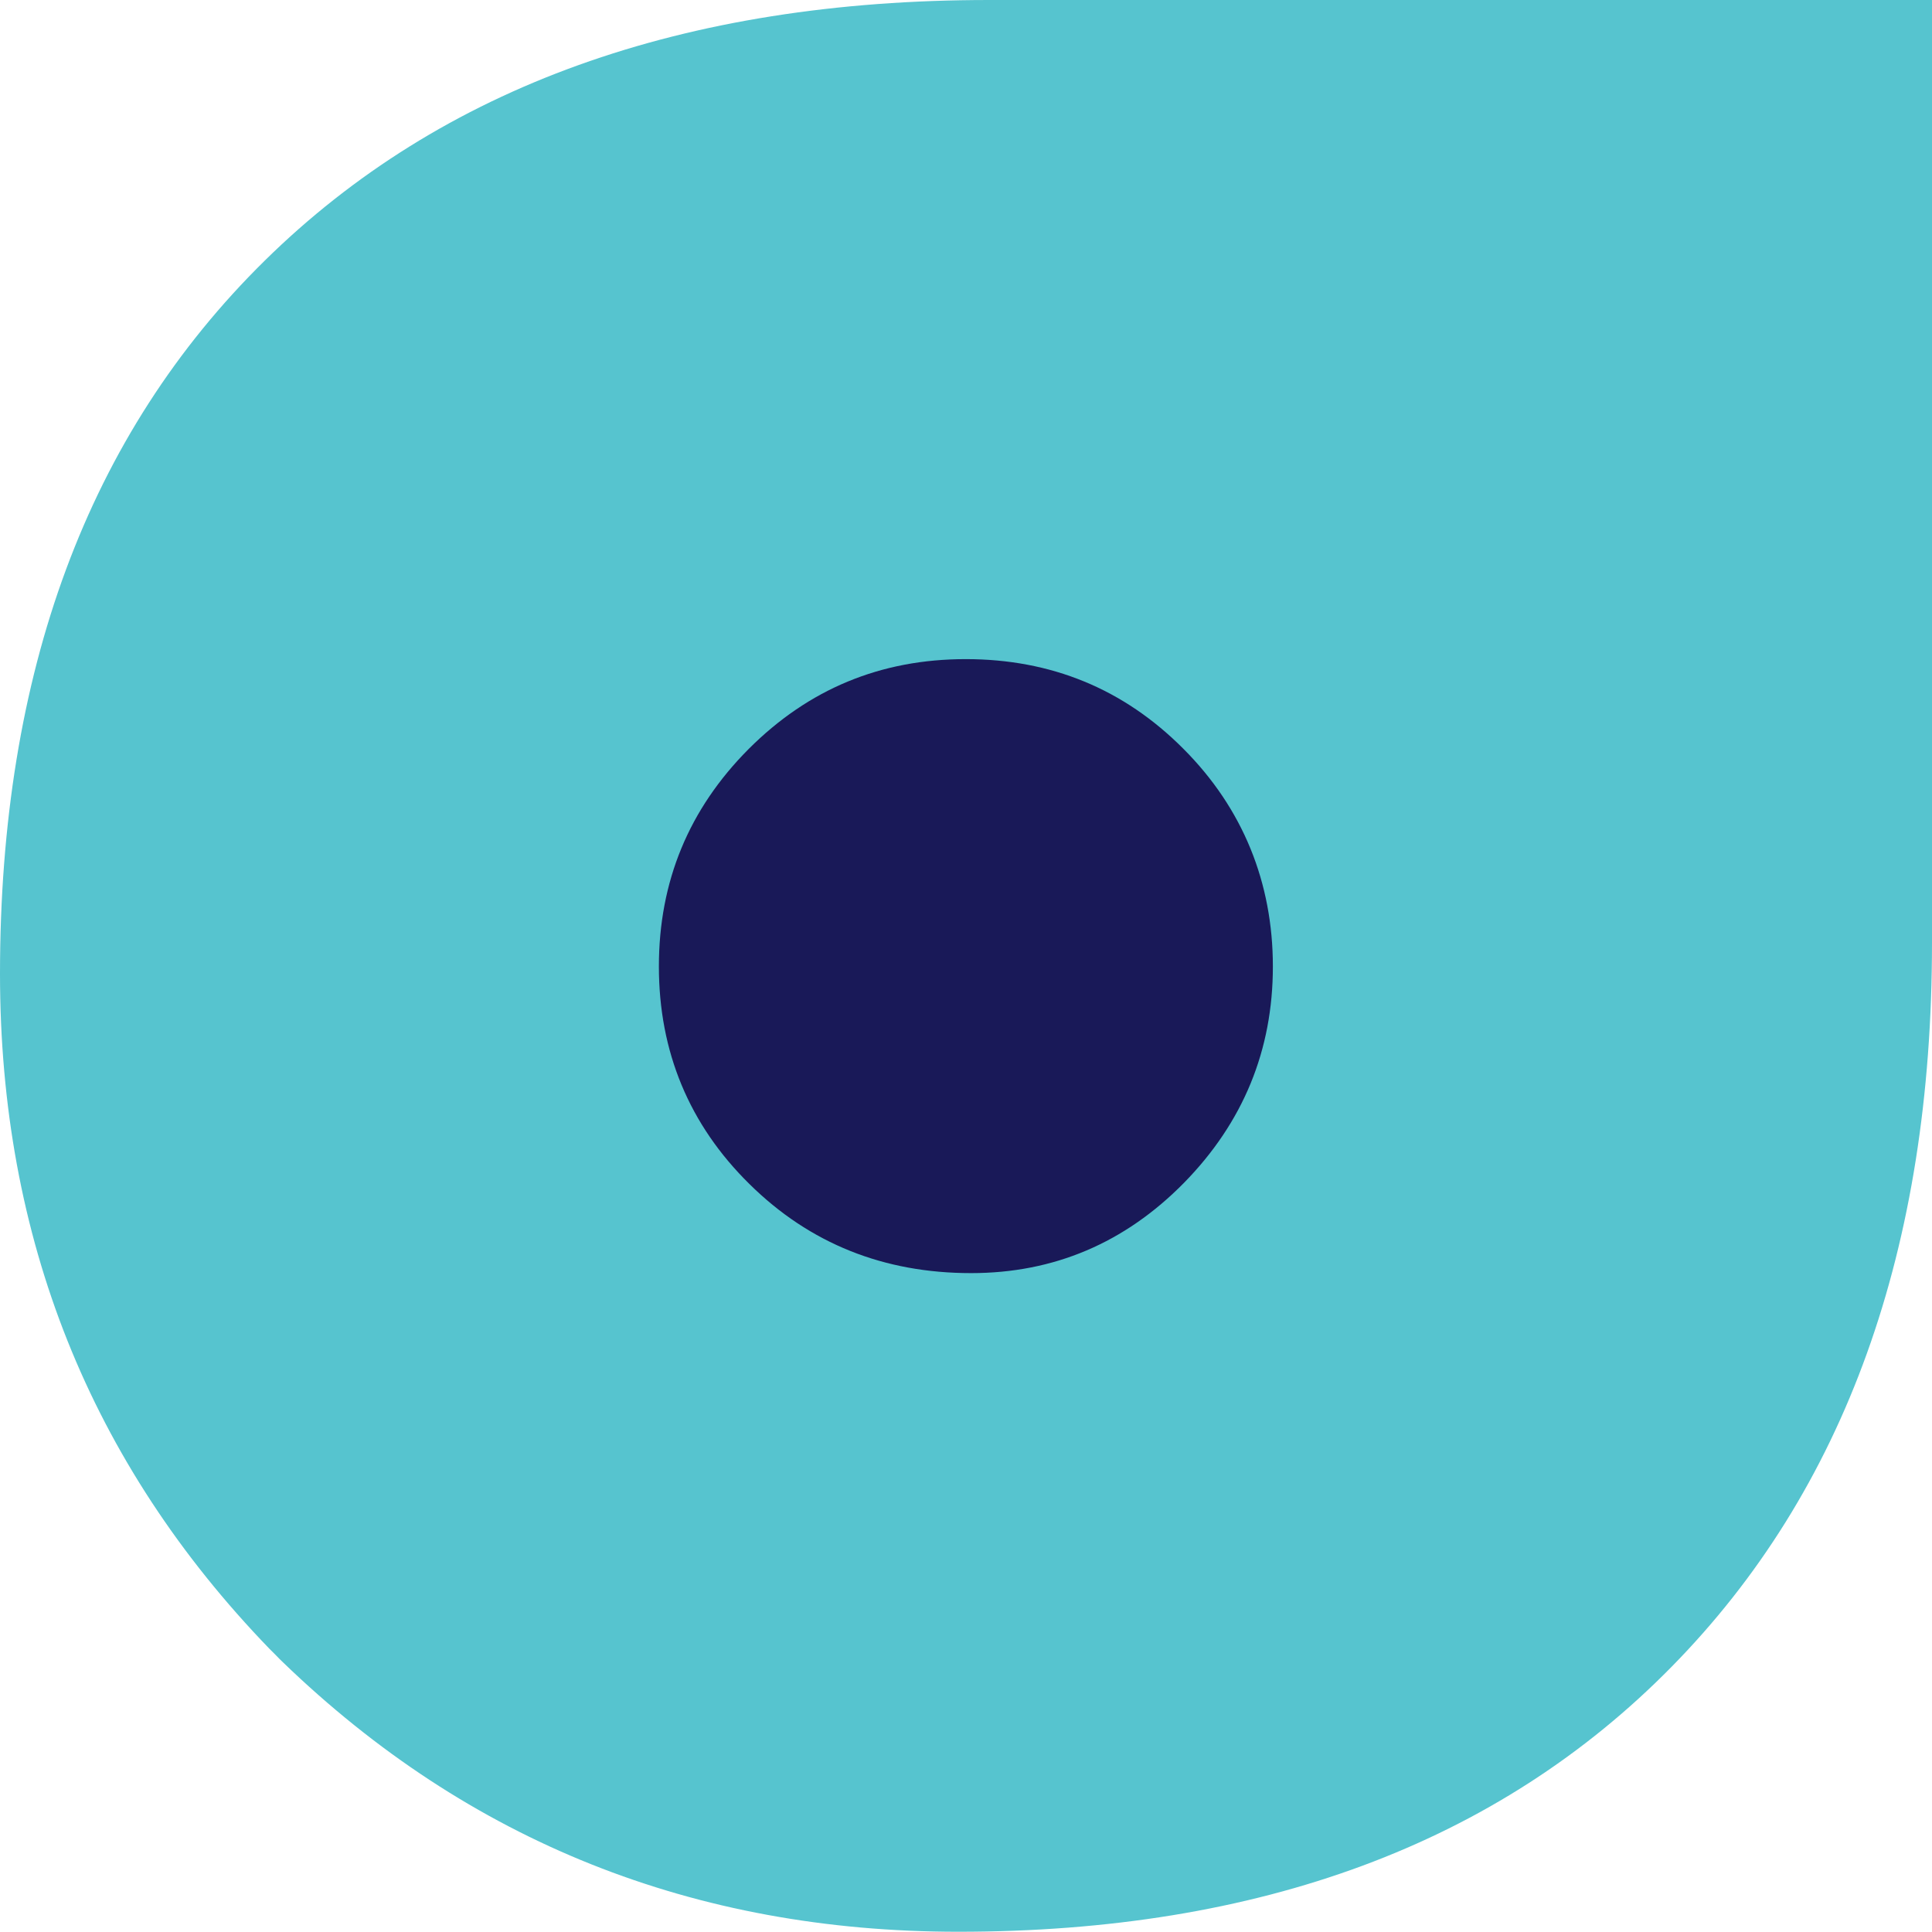
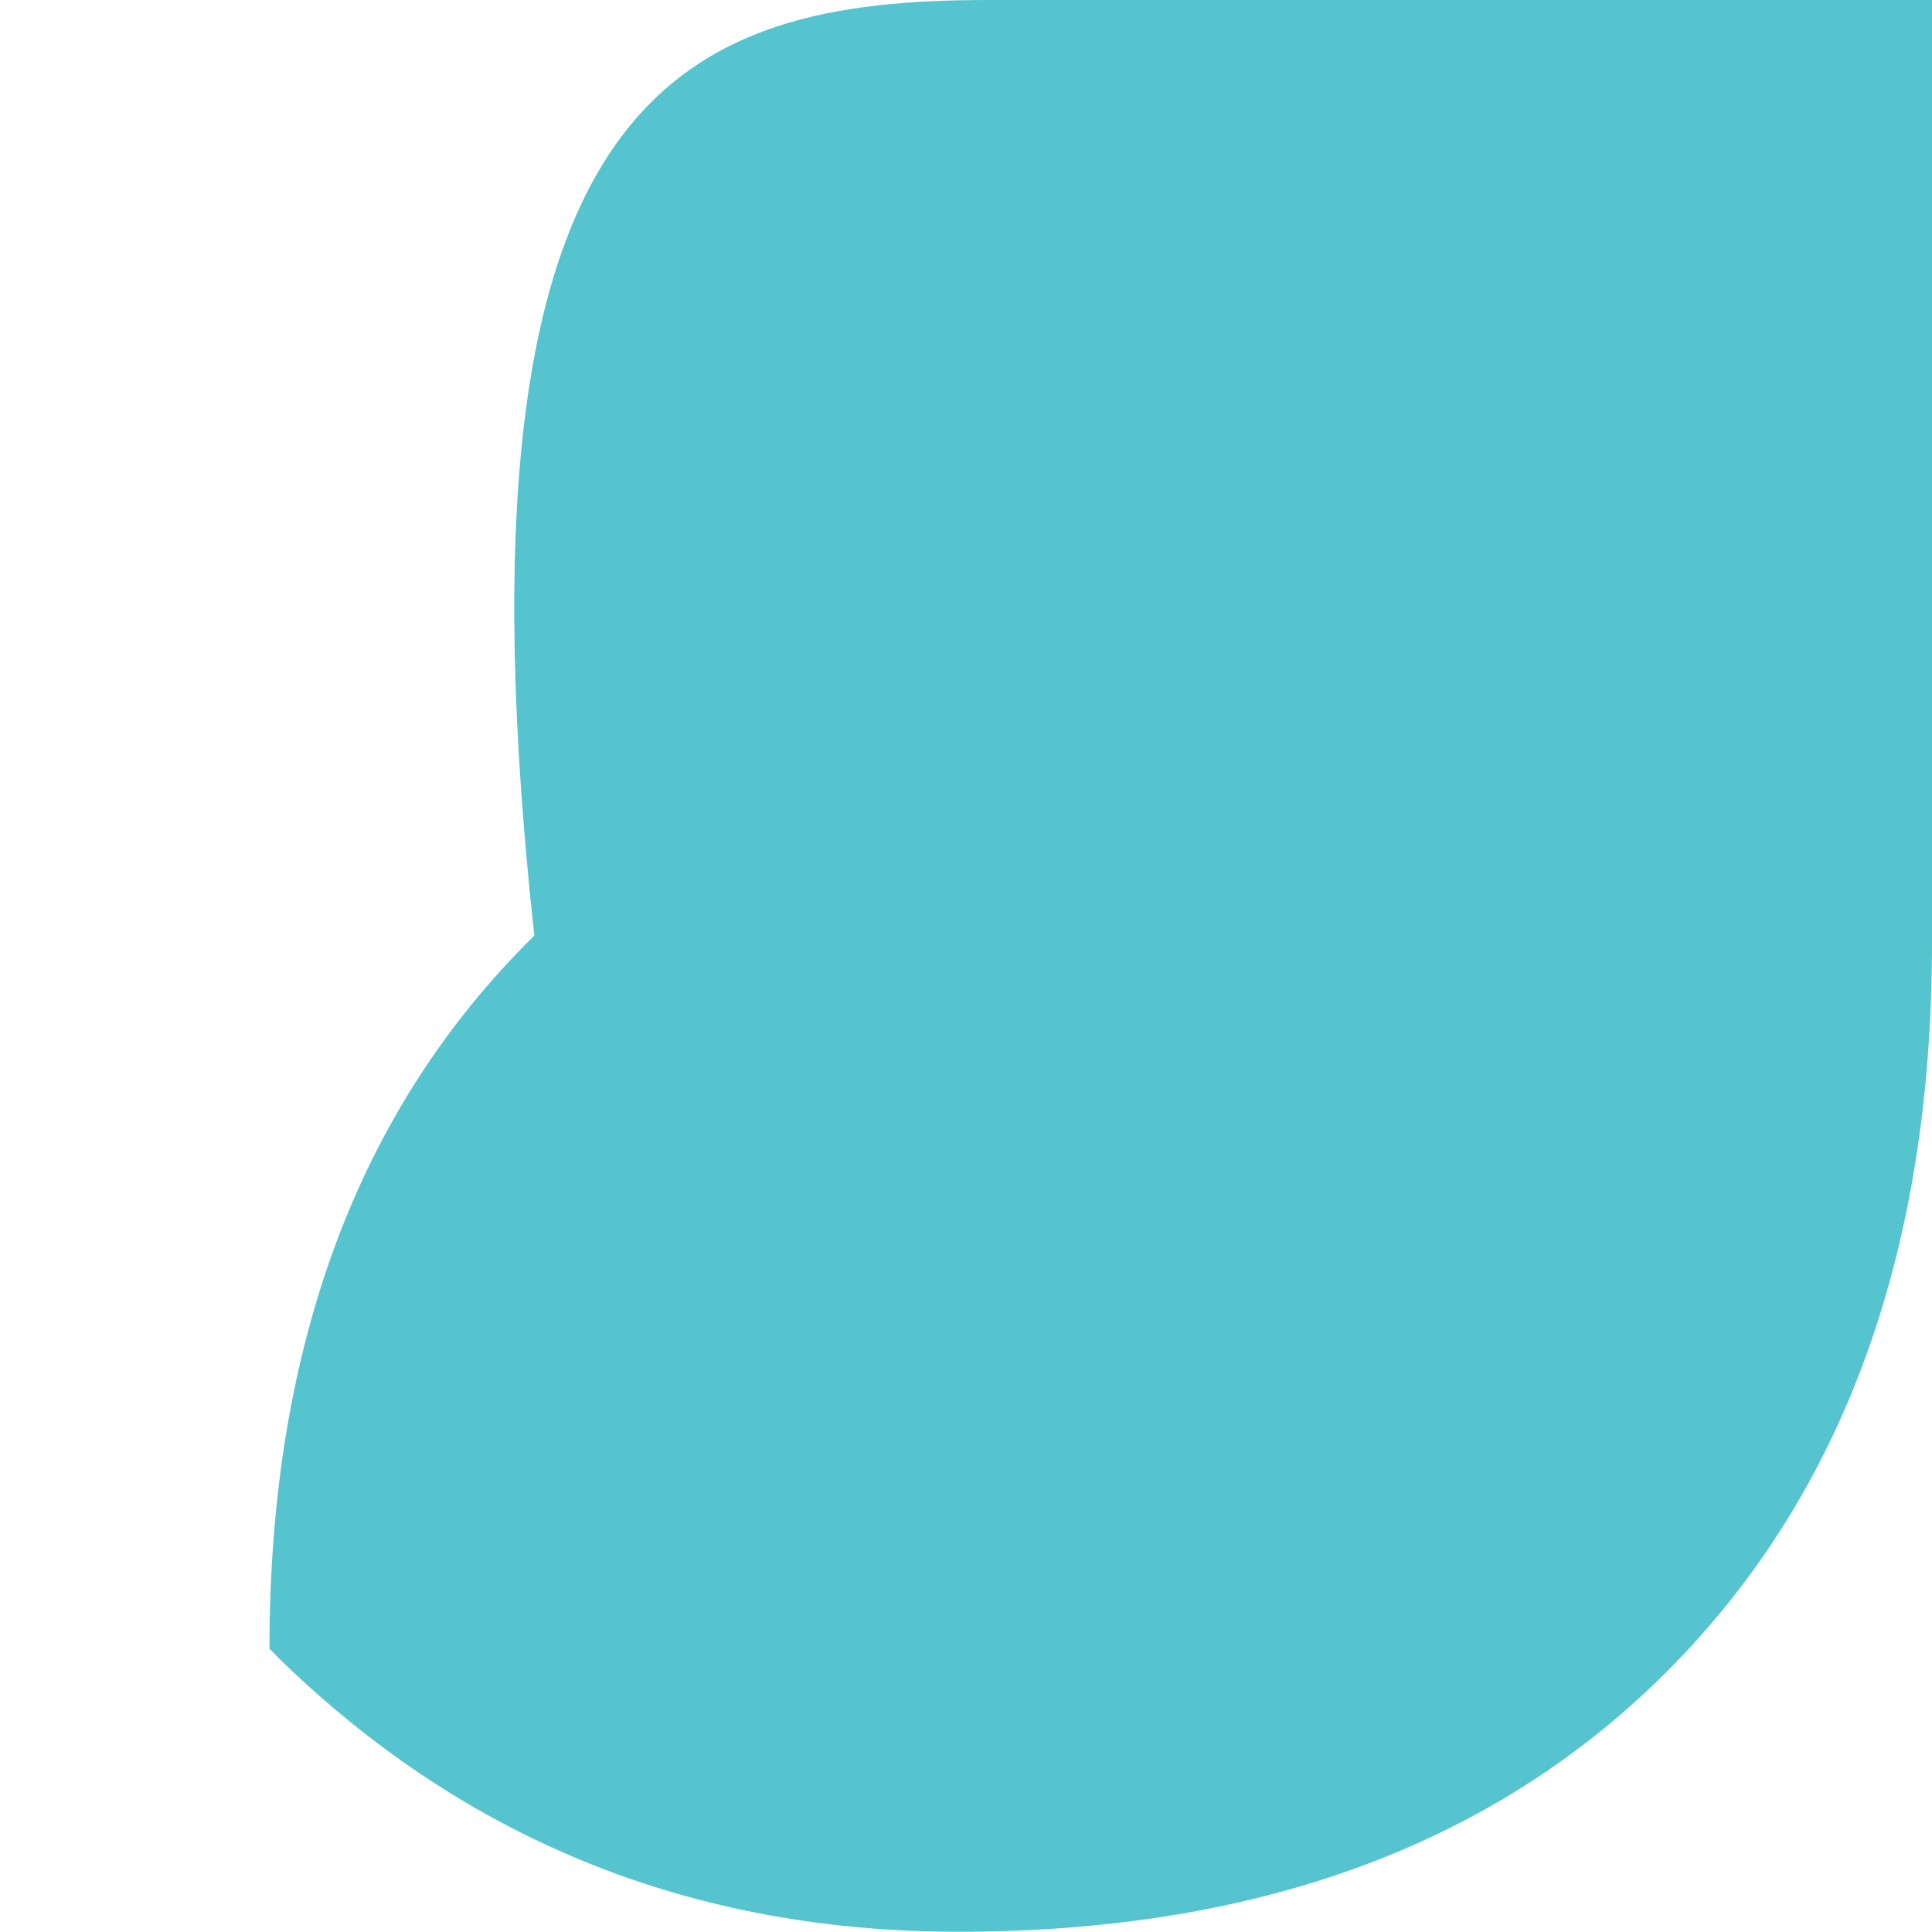
<svg xmlns="http://www.w3.org/2000/svg" id="Layer_2" data-name="Layer 2" viewBox="0 0 80.02 80.02">
  <defs>
    <style>
      .cls-1 {
        fill: #191958;
      }

      .cls-2 {
        fill: #56c4cf;
      }
    </style>
  </defs>
  <g id="Layer_2-2" data-name="Layer 2">
    <g>
-       <path class="cls-2" d="M80.02,0v39.05c0,12.67-3.59,22.67-10.79,29.99-7.21,7.33-17.06,10.97-29.54,10.97-10.94,0-20.27-3.73-27.97-11.16h0c-.09-.09-.19-.18-.28-.28-.09-.09-.19-.19-.28-.28h0C3.73,60.6,0,51.27,0,40.33c0-12.48,3.64-22.33,10.97-29.54C18.29,3.59,28.3,0,40.96,0h39.05Z" />
-       <path class="cls-1" d="M40.22,52.73c3.43,0,6.37-1.25,8.82-3.74,2.45-2.5,3.68-5.49,3.68-8.96s-1.24-6.55-3.71-9.02c-2.47-2.48-5.48-3.71-9.01-3.71s-6.51,1.24-8.99,3.72c-2.48,2.49-3.72,5.49-3.72,9.01s1.25,6.55,3.75,9.01c2.5,2.47,5.57,3.69,9.18,3.69" />
+       <path class="cls-2" d="M80.02,0v39.05c0,12.67-3.59,22.67-10.79,29.99-7.21,7.33-17.06,10.97-29.54,10.97-10.94,0-20.27-3.73-27.97-11.16h0c-.09-.09-.19-.18-.28-.28-.09-.09-.19-.19-.28-.28h0c0-12.48,3.64-22.33,10.97-29.54C18.29,3.59,28.3,0,40.96,0h39.05Z" />
    </g>
  </g>
</svg>